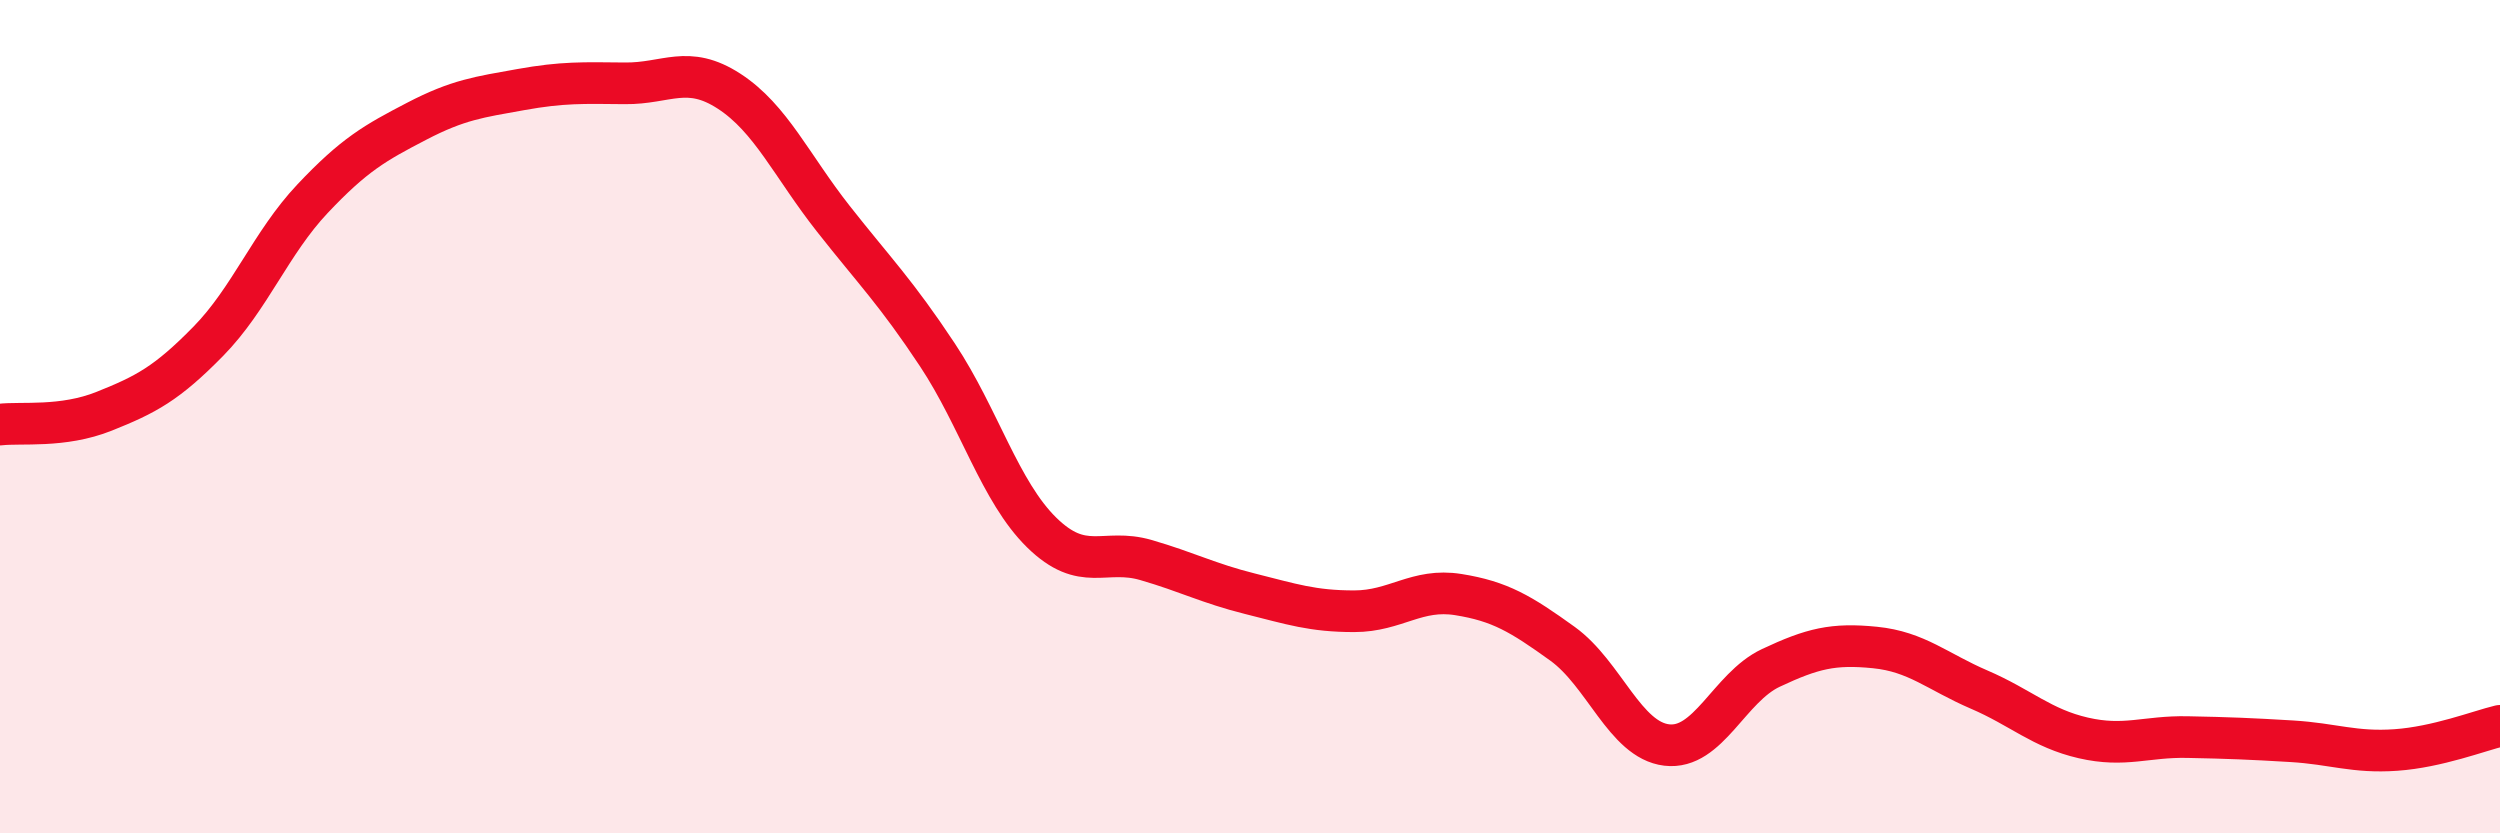
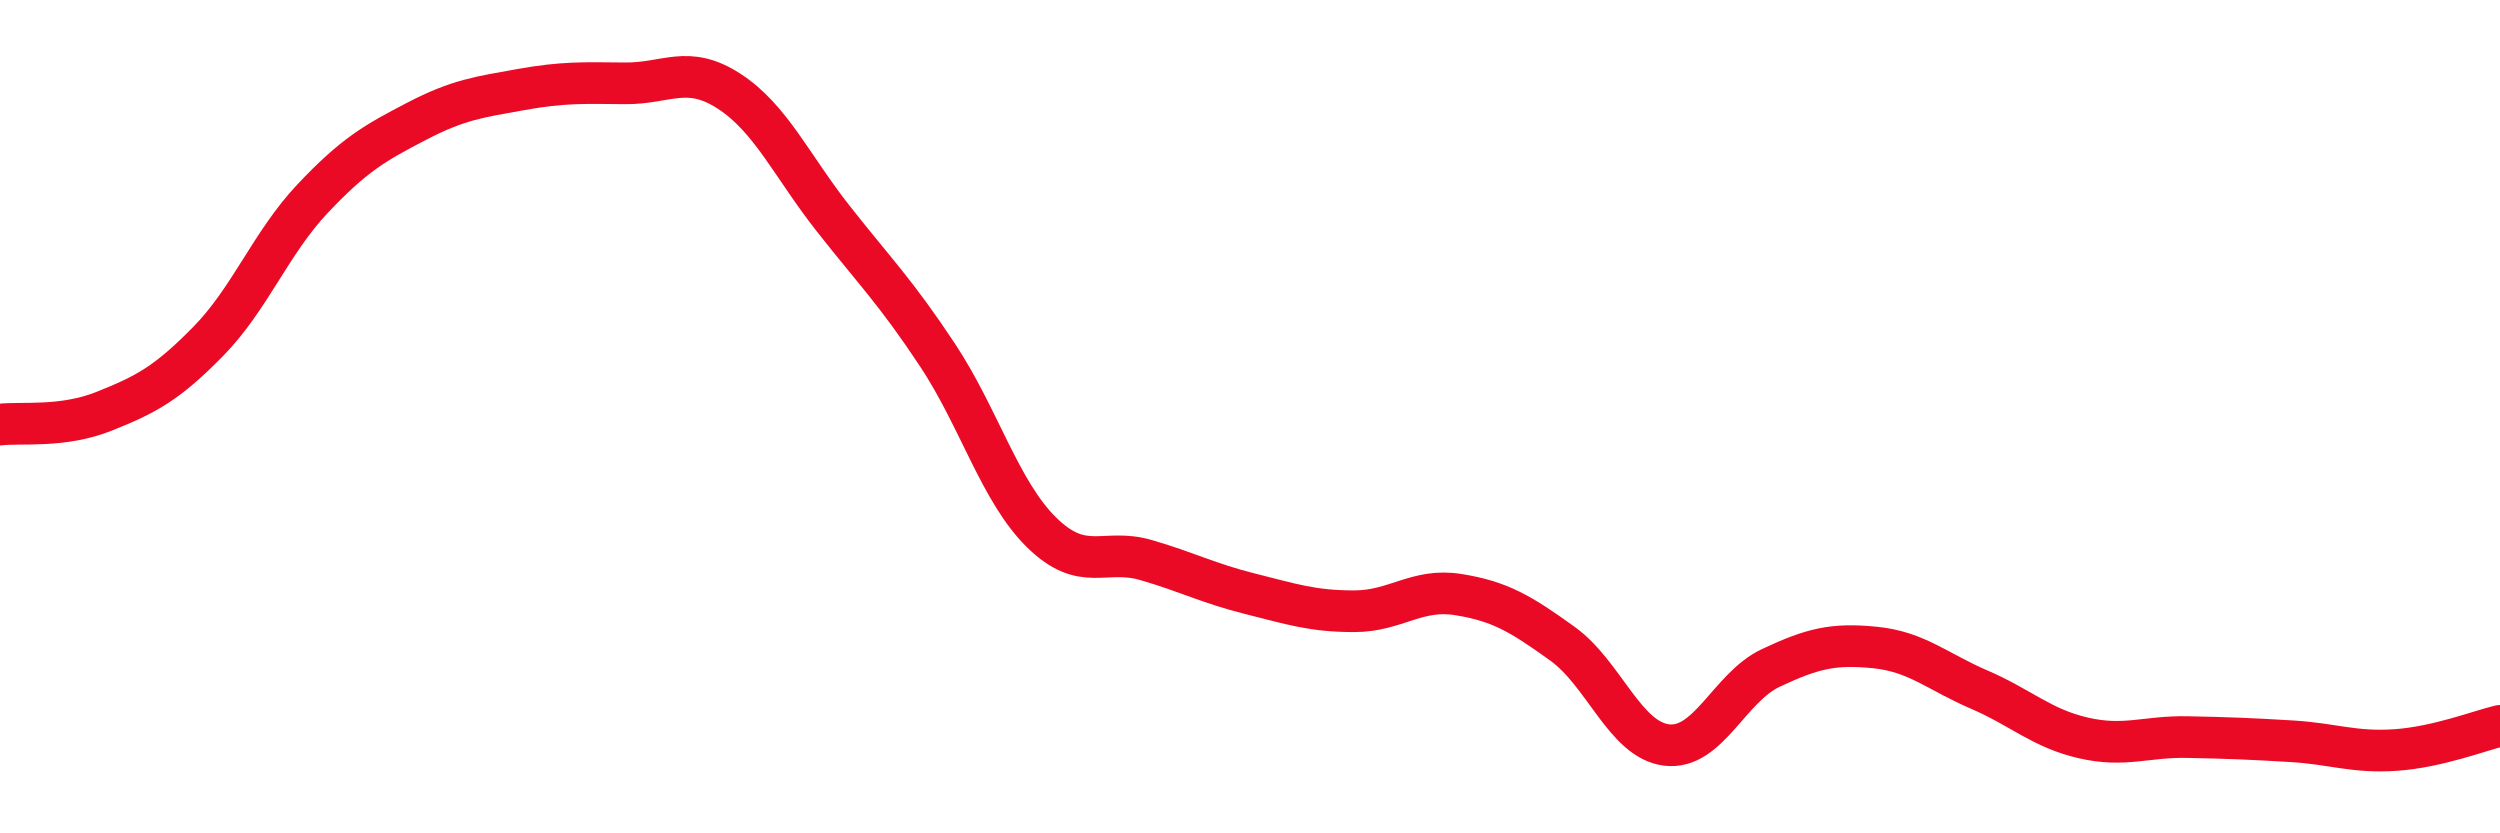
<svg xmlns="http://www.w3.org/2000/svg" width="60" height="20" viewBox="0 0 60 20">
-   <path d="M 0,10.19 C 0.5,10.13 1.5,10.27 2.5,9.87 C 3.5,9.47 4,9.21 5,8.19 C 6,7.17 6.5,5.83 7.5,4.77 C 8.5,3.71 9,3.43 10,2.91 C 11,2.39 11.5,2.33 12.5,2.15 C 13.5,1.97 14,1.99 15,2 C 16,2.01 16.5,1.54 17.5,2.19 C 18.5,2.84 19,3.98 20,5.25 C 21,6.52 21.5,7.01 22.5,8.52 C 23.5,10.03 24,11.8 25,12.78 C 26,13.76 26.5,13.15 27.5,13.44 C 28.5,13.73 29,14 30,14.25 C 31,14.5 31.5,14.67 32.5,14.67 C 33.5,14.67 34,14.11 35,14.27 C 36,14.43 36.5,14.73 37.5,15.45 C 38.5,16.17 39,17.76 40,17.88 C 41,18 41.5,16.5 42.5,16.03 C 43.5,15.56 44,15.44 45,15.54 C 46,15.64 46.5,16.12 47.5,16.55 C 48.5,16.98 49,17.48 50,17.71 C 51,17.94 51.5,17.67 52.5,17.69 C 53.5,17.71 54,17.73 55,17.79 C 56,17.85 56.5,18.07 57.5,18 C 58.5,17.93 59.5,17.54 60,17.42L60 20L0 20Z" fill="#EB0A25" opacity="0.1" stroke-linecap="round" stroke-linejoin="round" />
  <path d="M 0,10.19 C 0.5,10.13 1.5,10.27 2.5,9.87 C 3.5,9.47 4,9.21 5,8.19 C 6,7.17 6.5,5.83 7.5,4.77 C 8.5,3.71 9,3.43 10,2.91 C 11,2.39 11.5,2.33 12.5,2.15 C 13.5,1.97 14,1.99 15,2 C 16,2.01 16.5,1.54 17.5,2.19 C 18.5,2.84 19,3.98 20,5.25 C 21,6.52 21.5,7.01 22.5,8.52 C 23.5,10.03 24,11.8 25,12.78 C 26,13.76 26.5,13.15 27.5,13.44 C 28.5,13.73 29,14 30,14.25 C 31,14.5 31.5,14.67 32.5,14.67 C 33.5,14.67 34,14.11 35,14.27 C 36,14.43 36.5,14.73 37.5,15.45 C 38.5,16.17 39,17.76 40,17.88 C 41,18 41.5,16.5 42.5,16.03 C 43.5,15.56 44,15.44 45,15.54 C 46,15.64 46.5,16.12 47.5,16.55 C 48.5,16.98 49,17.48 50,17.71 C 51,17.94 51.5,17.67 52.5,17.69 C 53.5,17.71 54,17.73 55,17.79 C 56,17.85 56.5,18.07 57.5,18 C 58.5,17.93 59.5,17.54 60,17.42" stroke="#EB0A25" stroke-width="1" fill="none" stroke-linecap="round" stroke-linejoin="round" />
</svg>